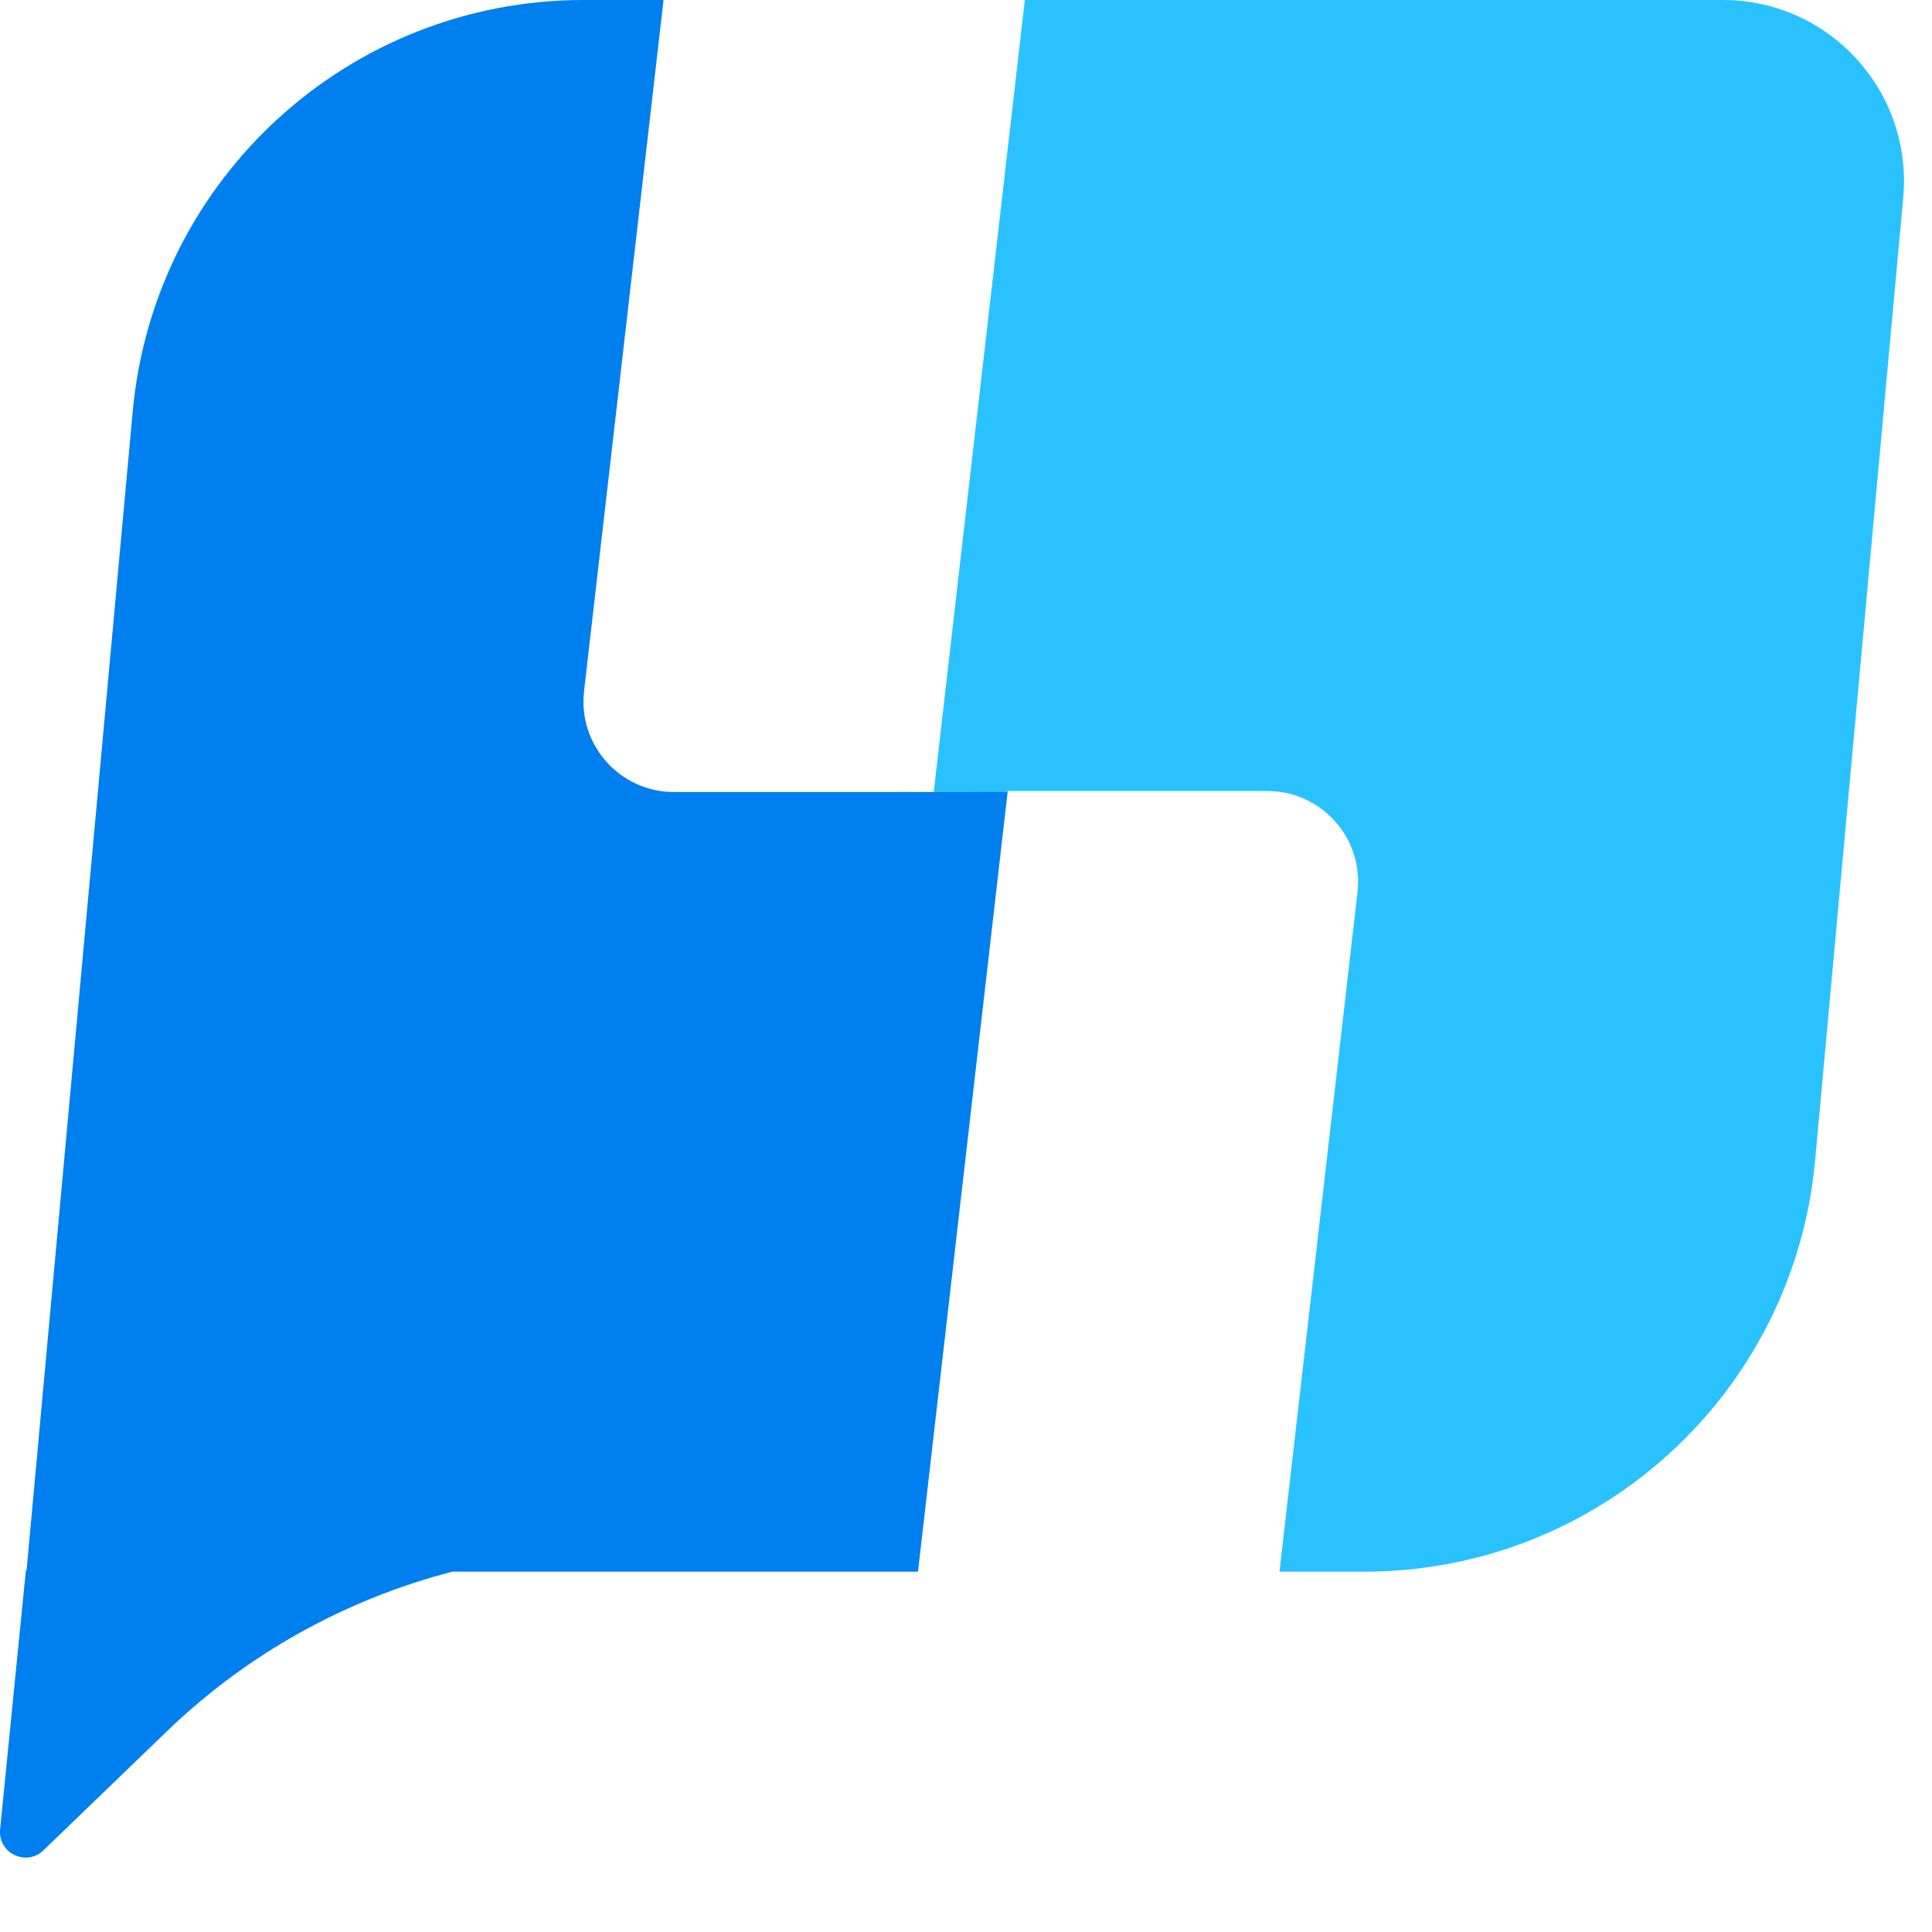
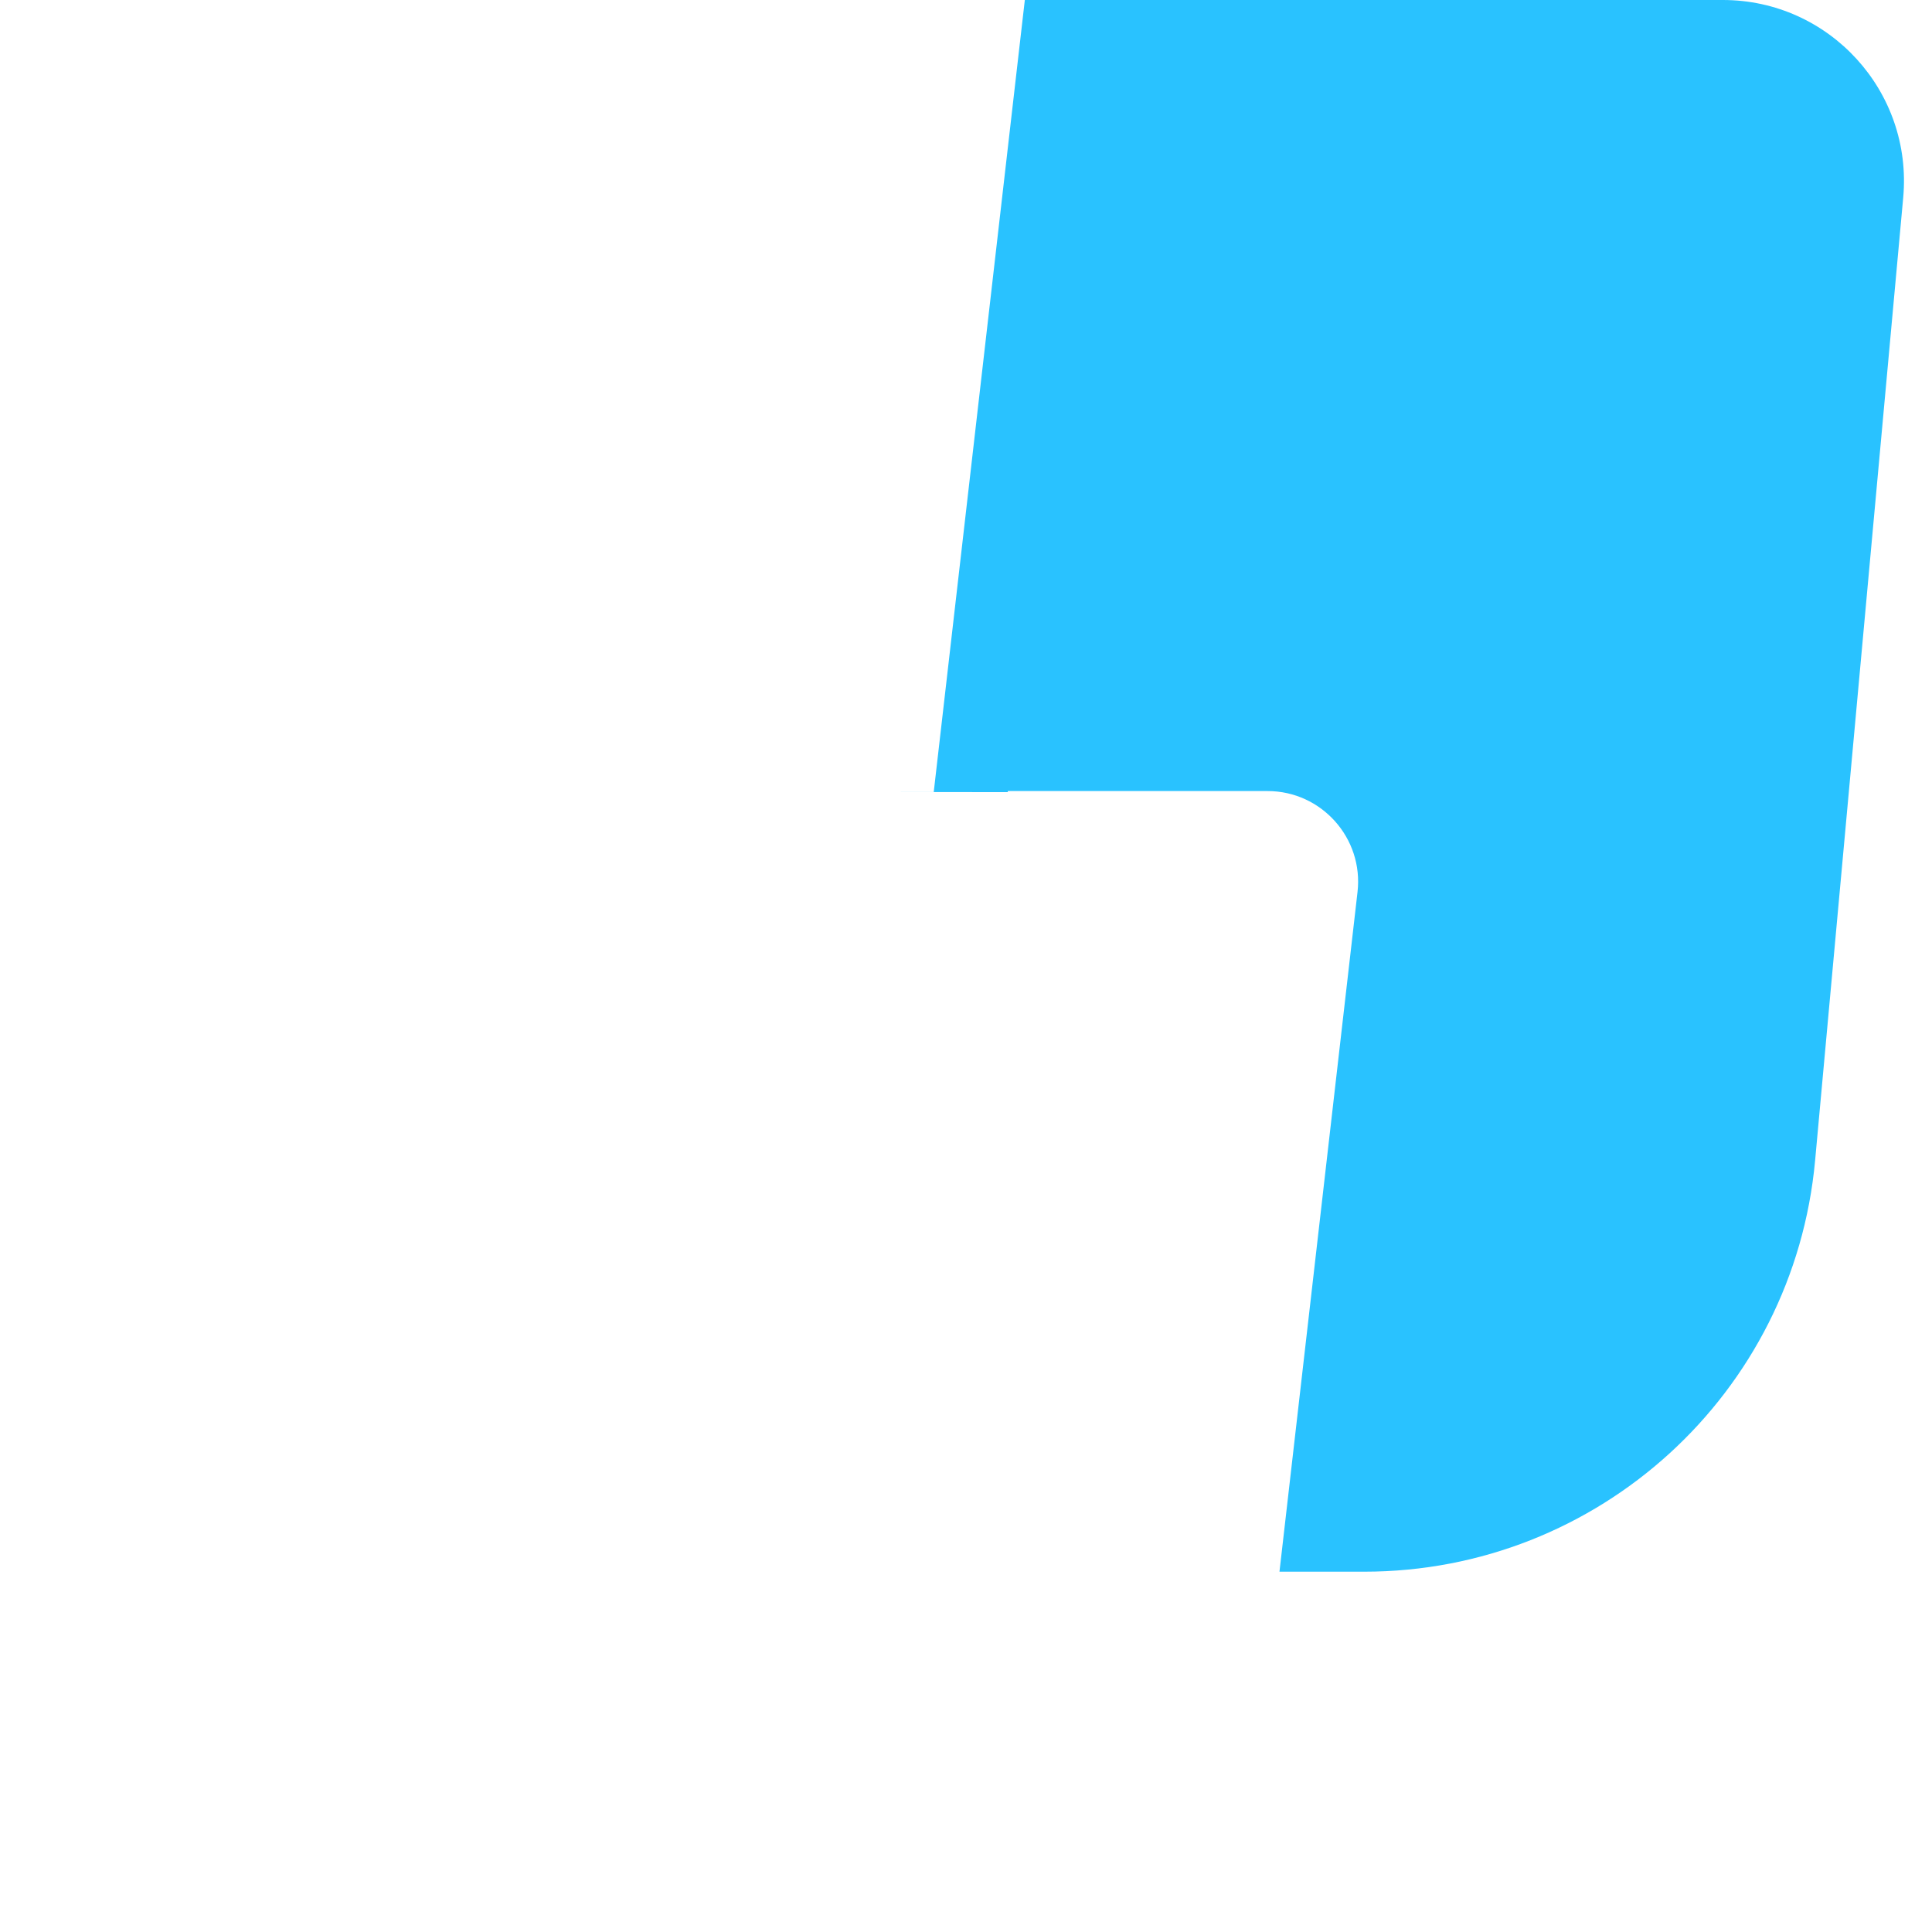
<svg xmlns="http://www.w3.org/2000/svg" width="20" height="20" viewBox="0 0 20 20" fill="none">
  <path d="M17.835 0C18.938 0 19.802 0.947 19.702 2.045L18.79 12.013C18.569 14.425 16.546 16.27 14.123 16.27H13.245L14.053 9.234C14.117 8.678 13.681 8.189 13.122 8.189H10.433L10.432 8.2L9.049 8.199H9.666L10.609 0H17.835Z" fill="#29C2FF" />
-   <path d="M6.046 7.155C5.982 7.711 6.417 8.199 6.977 8.199H10.431L9.503 16.27H4.682C3.571 16.558 2.553 17.126 1.727 17.923L0.45 19.154C0.272 19.326 -0.023 19.183 0.001 18.938L0.268 16.256H0.275L1.374 4.258C1.595 1.846 3.618 0 6.04 0H6.869L6.046 7.155Z" fill="#007FEF" />
</svg>